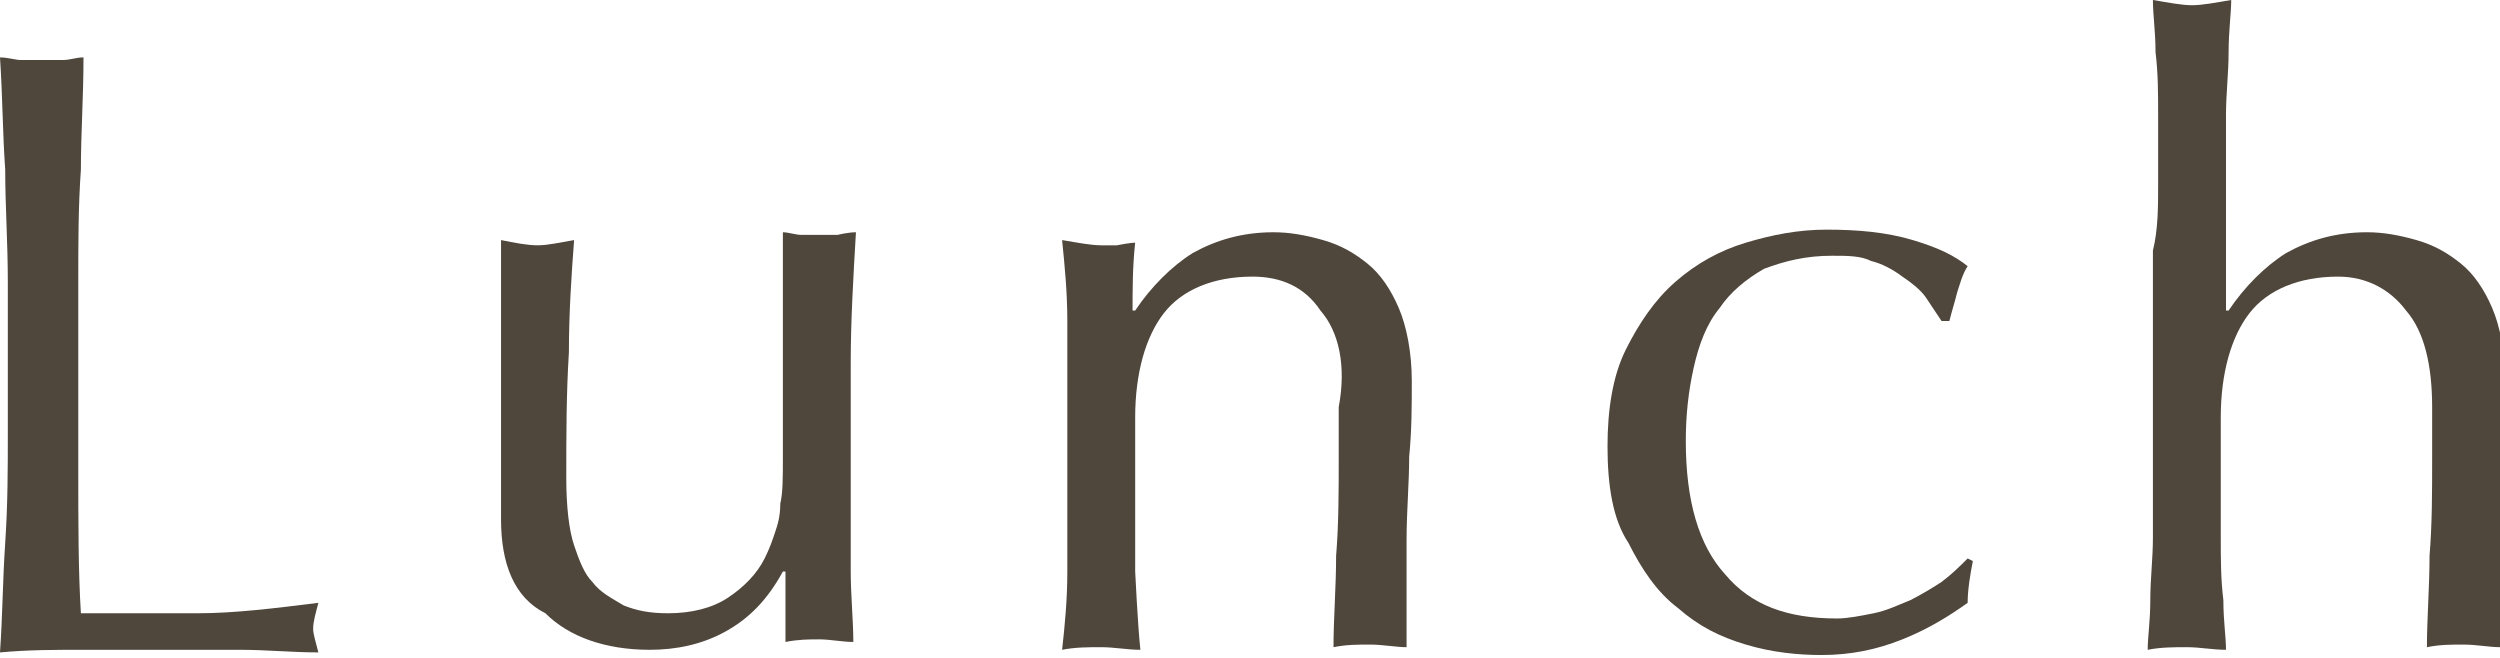
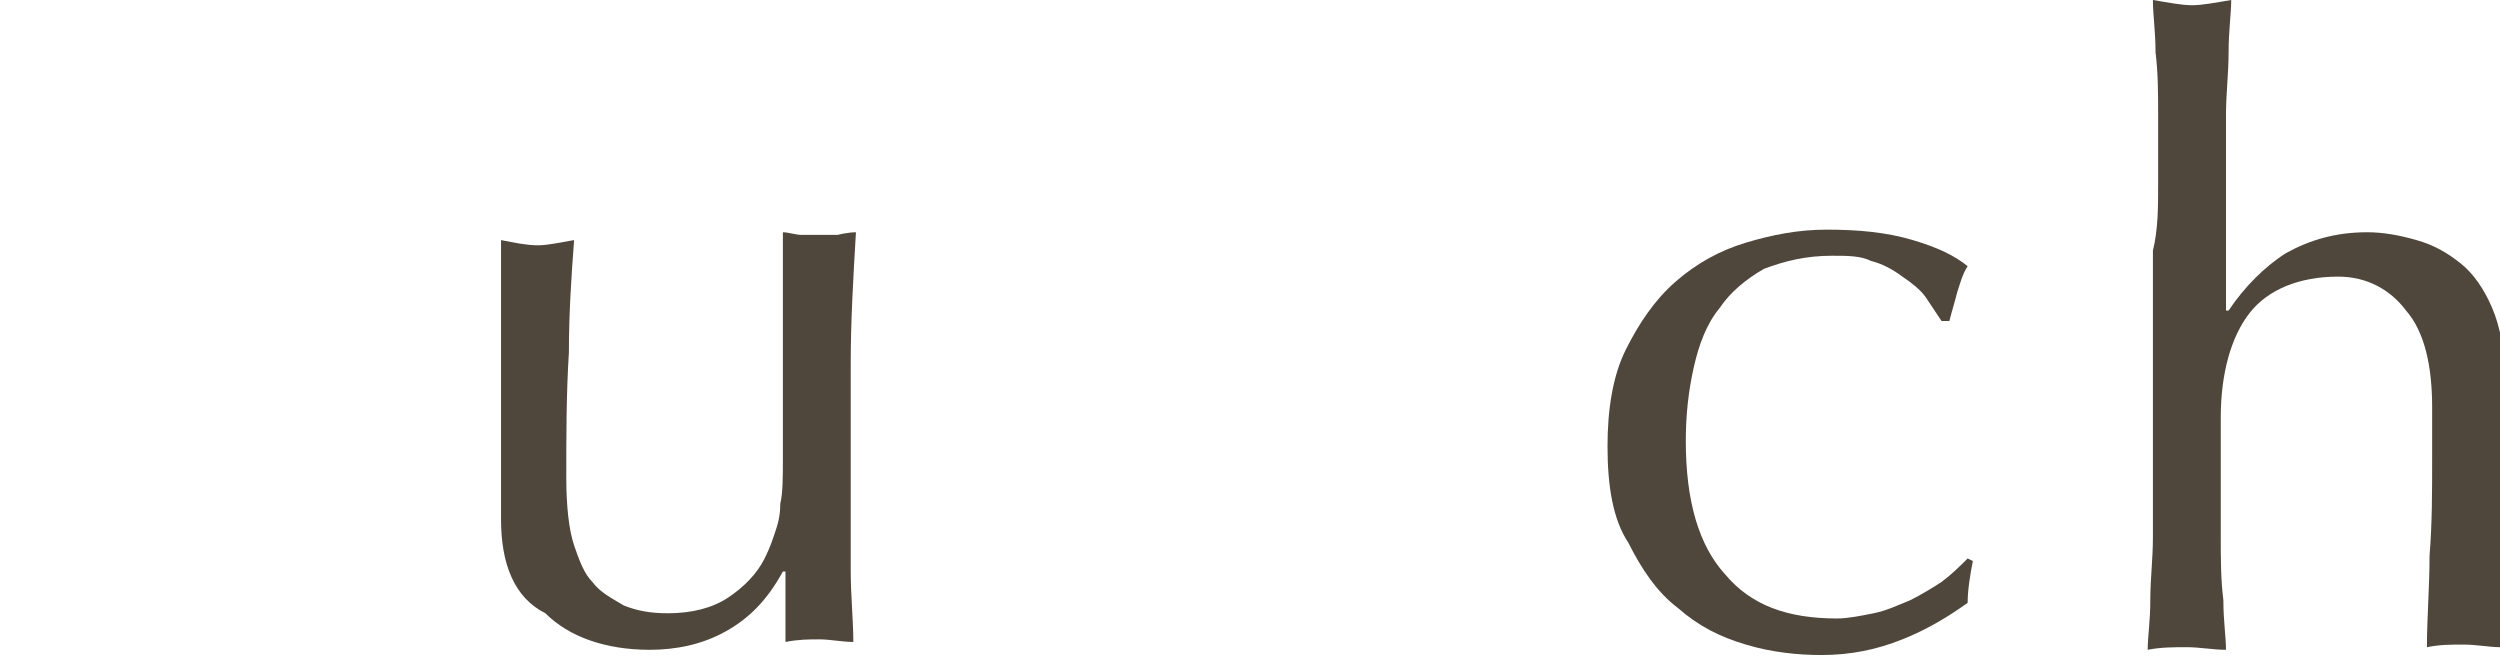
<svg xmlns="http://www.w3.org/2000/svg" enable-background="new 0 0 95.8 25.2" height="25.2" viewBox="0 0 95.8 25.2" width="95.8">
  <g fill="#4f463c">
-     <path d="m.2 6.5c-.1-1.4-.1-2.8-.2-4.3.3 0 .6.1.8.1s.5 0 .8 0 .5 0 .8 0 .5-.1.8-.1c0 1.5-.1 2.9-.1 4.3-.1 1.4-.1 2.8-.1 4.3v7.2c0 2 0 3.9.1 5.5h4.5c1.4 0 3-.2 4.6-.4-.1.4-.2.7-.2 1 0 .2.1.5.2.9-1 0-2-.1-3-.1s-2 0-3 0c-1.1 0-2.1 0-3.1 0s-2 0-3.1.1c.1-1.4.1-2.7.2-4.2s.1-2.8.1-4.3v-5.7c0-1.5-.1-2.9-.1-4.3z" />
    <path d="m19.2 19.9c0-1.2 0-2.2 0-3s0-1.6 0-2.5c0-.8 0-1.6 0-2.5s0-1.8 0-2.7c.5.1 1 .2 1.4.2s.8-.1 1.4-.2c-.1 1.3-.2 2.8-.2 4.3-.1 1.6-.1 3.2-.1 4.8 0 1.1.1 2 .3 2.6s.4 1.1.7 1.4c.3.4.7.6 1.2.9.5.2 1 .3 1.7.3.9 0 1.7-.2 2.3-.6s1.1-.9 1.4-1.5c.2-.4.3-.7.4-1s.2-.6.2-1.1c.1-.4.1-1 .1-1.8 0-.7 0-1.8 0-3.1v-2.8c0-.5 0-.9 0-1.4 0-.4 0-.9 0-1.3.2 0 .5.1.7.1s.5 0 .7 0h.7s.4-.1.7-.1c-.1 1.7-.2 3.4-.2 5v5.1 2.9c0 .9.1 1.9.1 2.7-.4 0-.9-.1-1.3-.1s-.8 0-1.3.1c0-.2 0-.4 0-.6s0-.5 0-.7v-1.4h-.1c-.6 1.1-1.3 1.8-2.2 2.3s-1.9.7-2.9.7c-1.7 0-3.1-.5-4-1.4-1.2-.6-1.7-1.9-1.7-3.6z" />
-     <path d="m50.6 11.9c-.6-.9-1.5-1.3-2.6-1.3-1.5 0-2.7.5-3.4 1.4s-1.1 2.3-1.1 4v2.8 3.1s.1 2.1.2 3c-.5 0-1-.1-1.5-.1s-1 0-1.5.1c.1-.9.2-1.9.2-3s0-2.1 0-3.1v-3.4c0-1 0-2 0-3.1s-.1-2.1-.2-3.1c.6.1 1.1.2 1.5.2h.6s.5-.1.7-.1c-.1.9-.1 1.8-.1 2.6h.1c.6-.9 1.4-1.7 2.2-2.2.9-.5 1.9-.8 3.1-.8.6 0 1.2.1 1.9.3s1.2.5 1.7.9.9 1 1.2 1.7.5 1.7.5 2.8c0 .9 0 1.9-.1 2.9 0 1-.1 2.1-.1 3.2v2.1 1 1c-.4 0-.9-.1-1.4-.1s-.9 0-1.4.1c0-1.1.1-2.3.1-3.5.1-1.2.1-2.5.1-3.7v-2c.3-1.6-0-2.9-.7-3.7z" />
    <path d="m61.6 17.1c0-1.4.2-2.7.7-3.7s1.1-1.9 1.9-2.6 1.7-1.2 2.7-1.5 2-.5 3.1-.5c1.2 0 2.3.1 3.3.4s1.6.6 2.1 1c-.2.3-.3.7-.4 1-.1.4-.2.7-.3 1.1h-.3c-.2-.3-.4-.6-.6-.9s-.6-.6-.9-.8c-.4-.3-.8-.5-1.2-.6-.4-.2-.9-.2-1.5-.2-1 0-1.8.2-2.6.5-.7.4-1.3.9-1.7 1.5-.5.6-.8 1.4-1 2.3s-.3 1.8-.3 2.8c0 2.3.5 4 1.5 5.1 1 1.2 2.4 1.7 4.3 1.7.4 0 .9-.1 1.4-.2s.9-.3 1.4-.5c.4-.2.9-.5 1.2-.7.4-.3.7-.6 1-.9l.2.1c-.1.5-.2 1.1-.2 1.6-.7.5-1.5 1-2.5 1.4s-2 .6-3.1.6c-.9 0-1.9-.1-2.9-.4s-1.8-.7-2.6-1.4c-.8-.6-1.4-1.5-1.9-2.5-.6-.9-.8-2.2-.8-3.7z" />
    <path d="m82.7 7.1c0-.9 0-1.7 0-2.6s0-1.7-.1-2.5c0-.8-.1-1.4-.1-2 .6.1 1.1.2 1.5.2s.9-.1 1.5-.2c0 .5-.1 1.2-.1 2s-.1 1.6-.1 2.4v2.6 2.4 2.5h.1c.6-.9 1.4-1.7 2.2-2.2.9-.5 1.9-.8 3.1-.8.6 0 1.2.1 1.9.3s1.2.5 1.7.9.9 1 1.2 1.7.5 1.7.5 2.8c0 .9 0 1.9-.1 2.9 0 1-.1 2.1-.1 3.2v2.1 1 1c-.4 0-.9-.1-1.4-.1s-.9 0-1.4.1c0-1.1.1-2.3.1-3.5.1-1.2.1-2.5.1-3.7v-2c0-1.6-.3-2.9-1-3.7-.6-.8-1.5-1.3-2.6-1.3-1.5 0-2.7.5-3.4 1.4s-1.1 2.3-1.1 4v2.1 2.5c0 .8 0 1.6.1 2.4 0 .8.1 1.4.1 1.9-.5 0-1-.1-1.5-.1s-1 0-1.5.1c0-.5.1-1.1.1-1.9s.1-1.6.1-2.4c0-.9 0-1.7 0-2.6s0-1.7 0-2.4v-6c.2-.8.2-1.7.2-2.5z" />
  </g>
</svg>